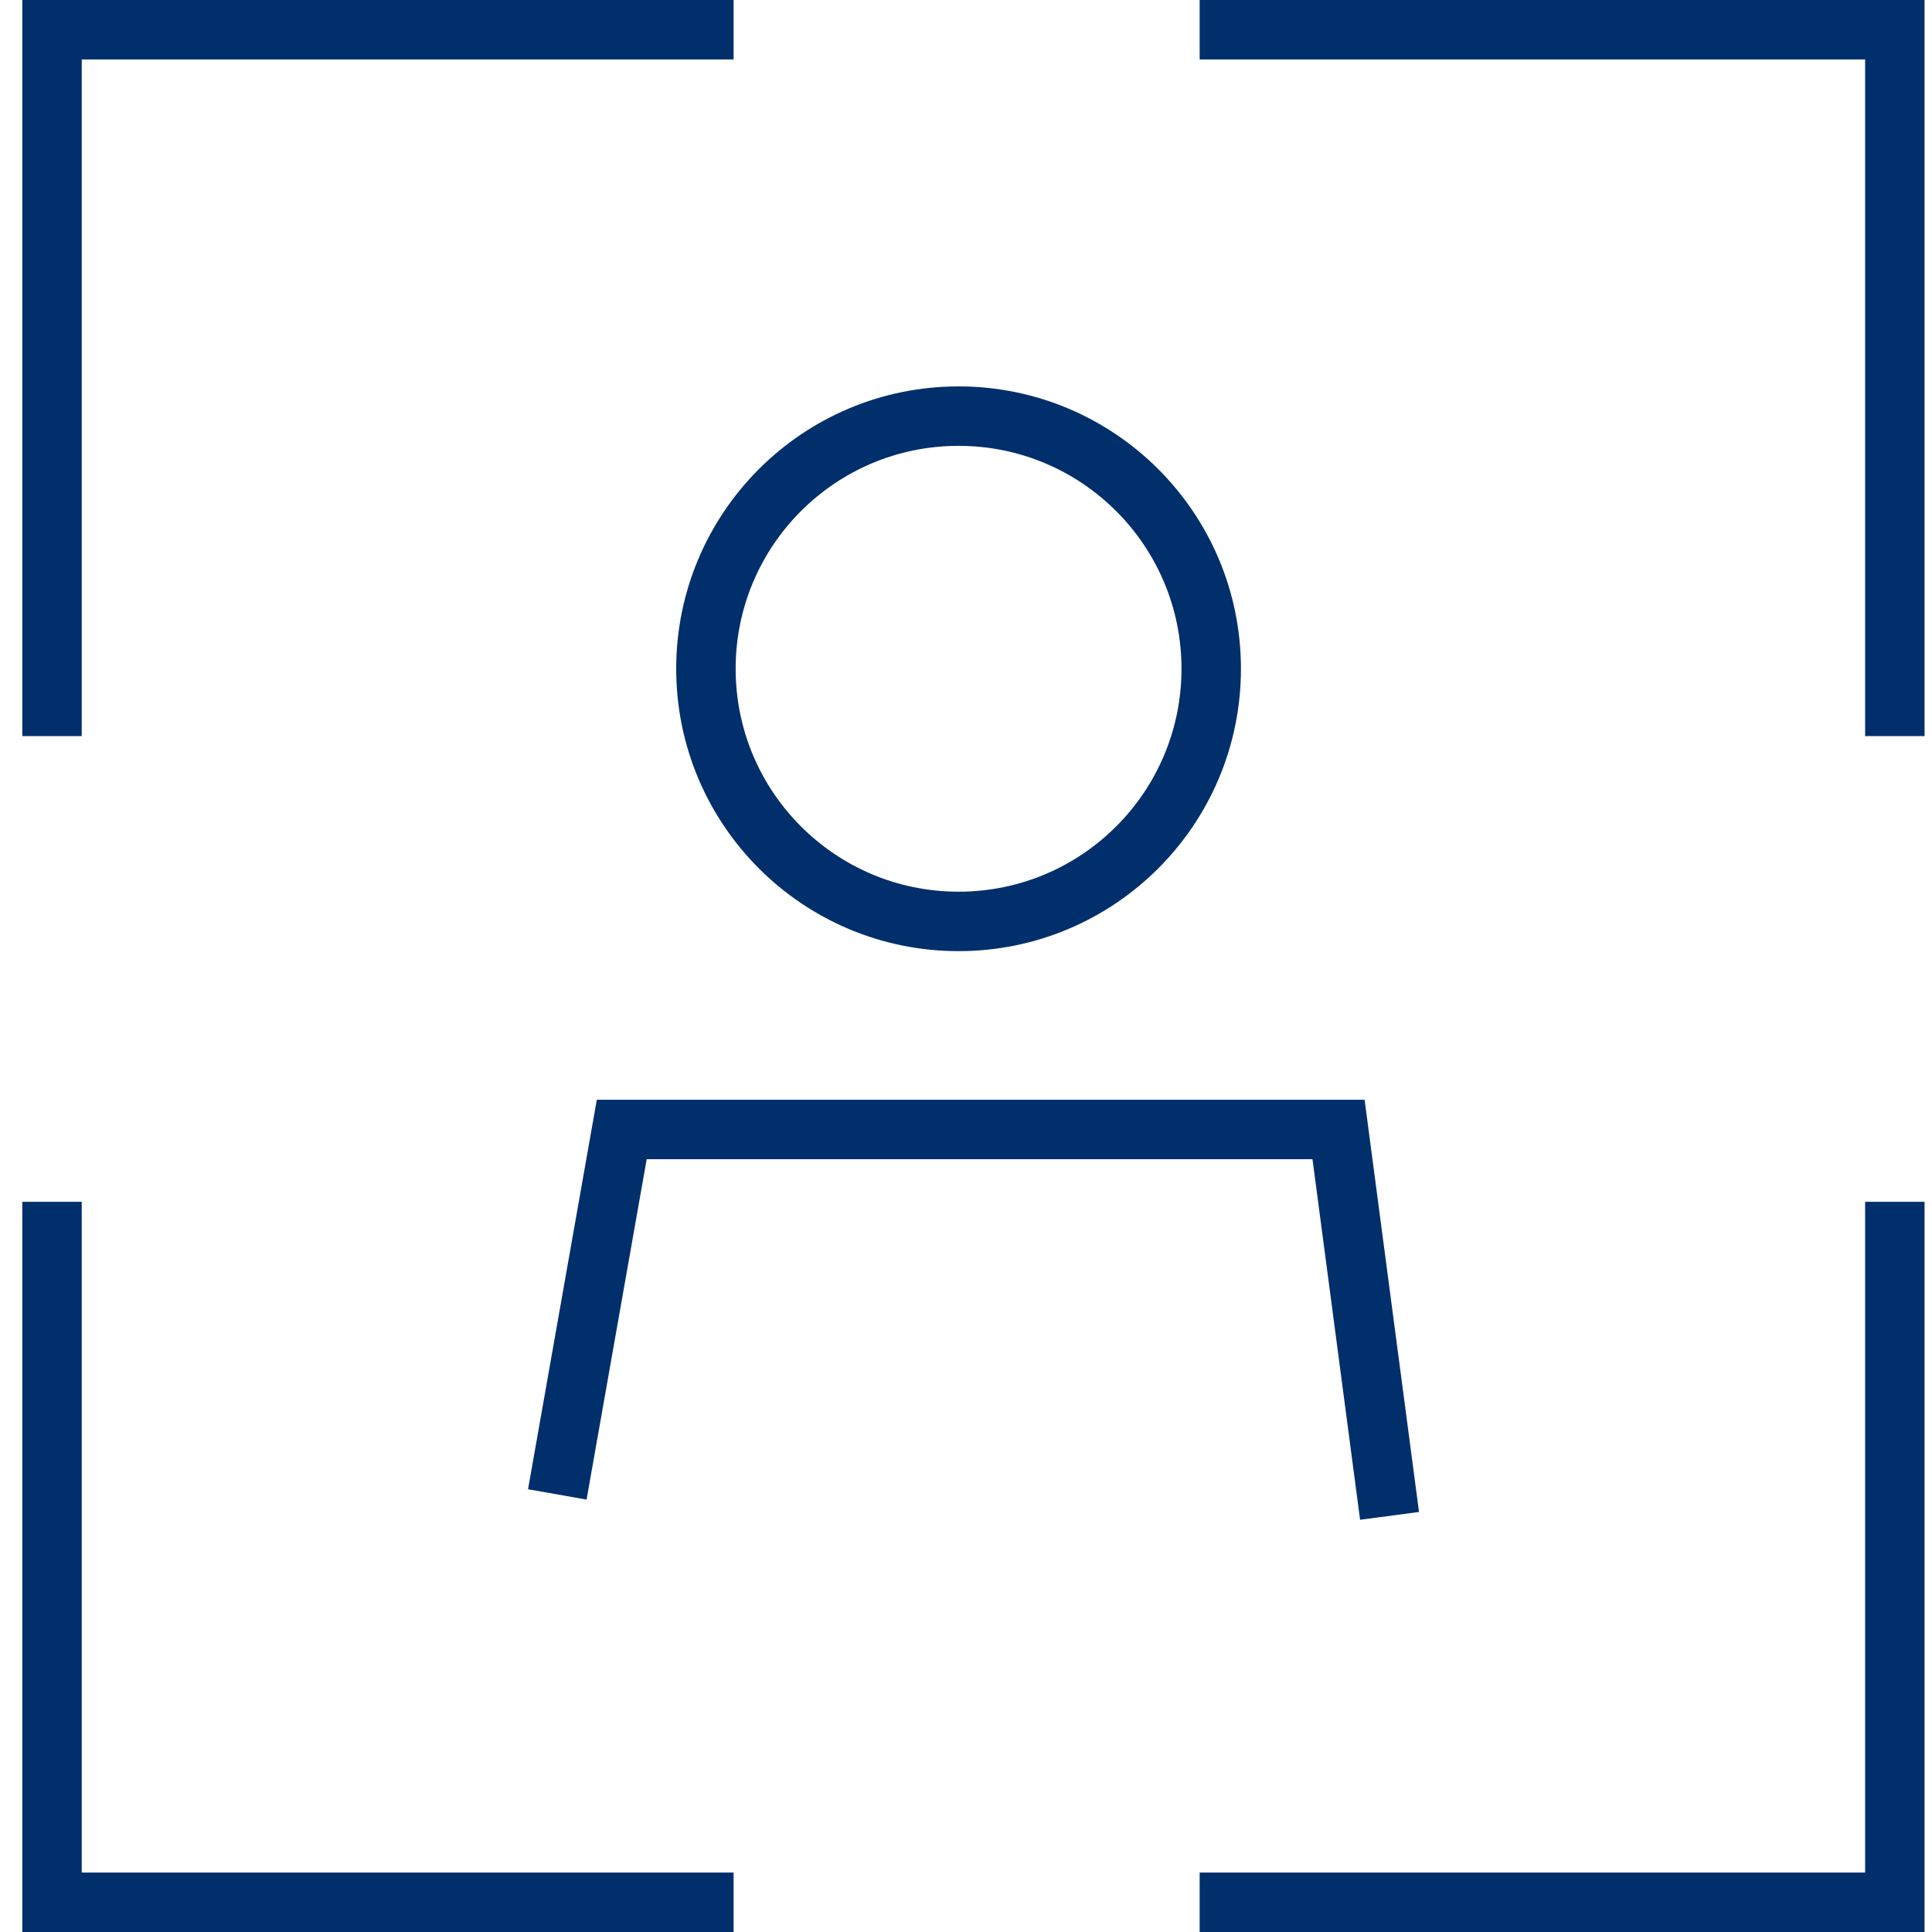
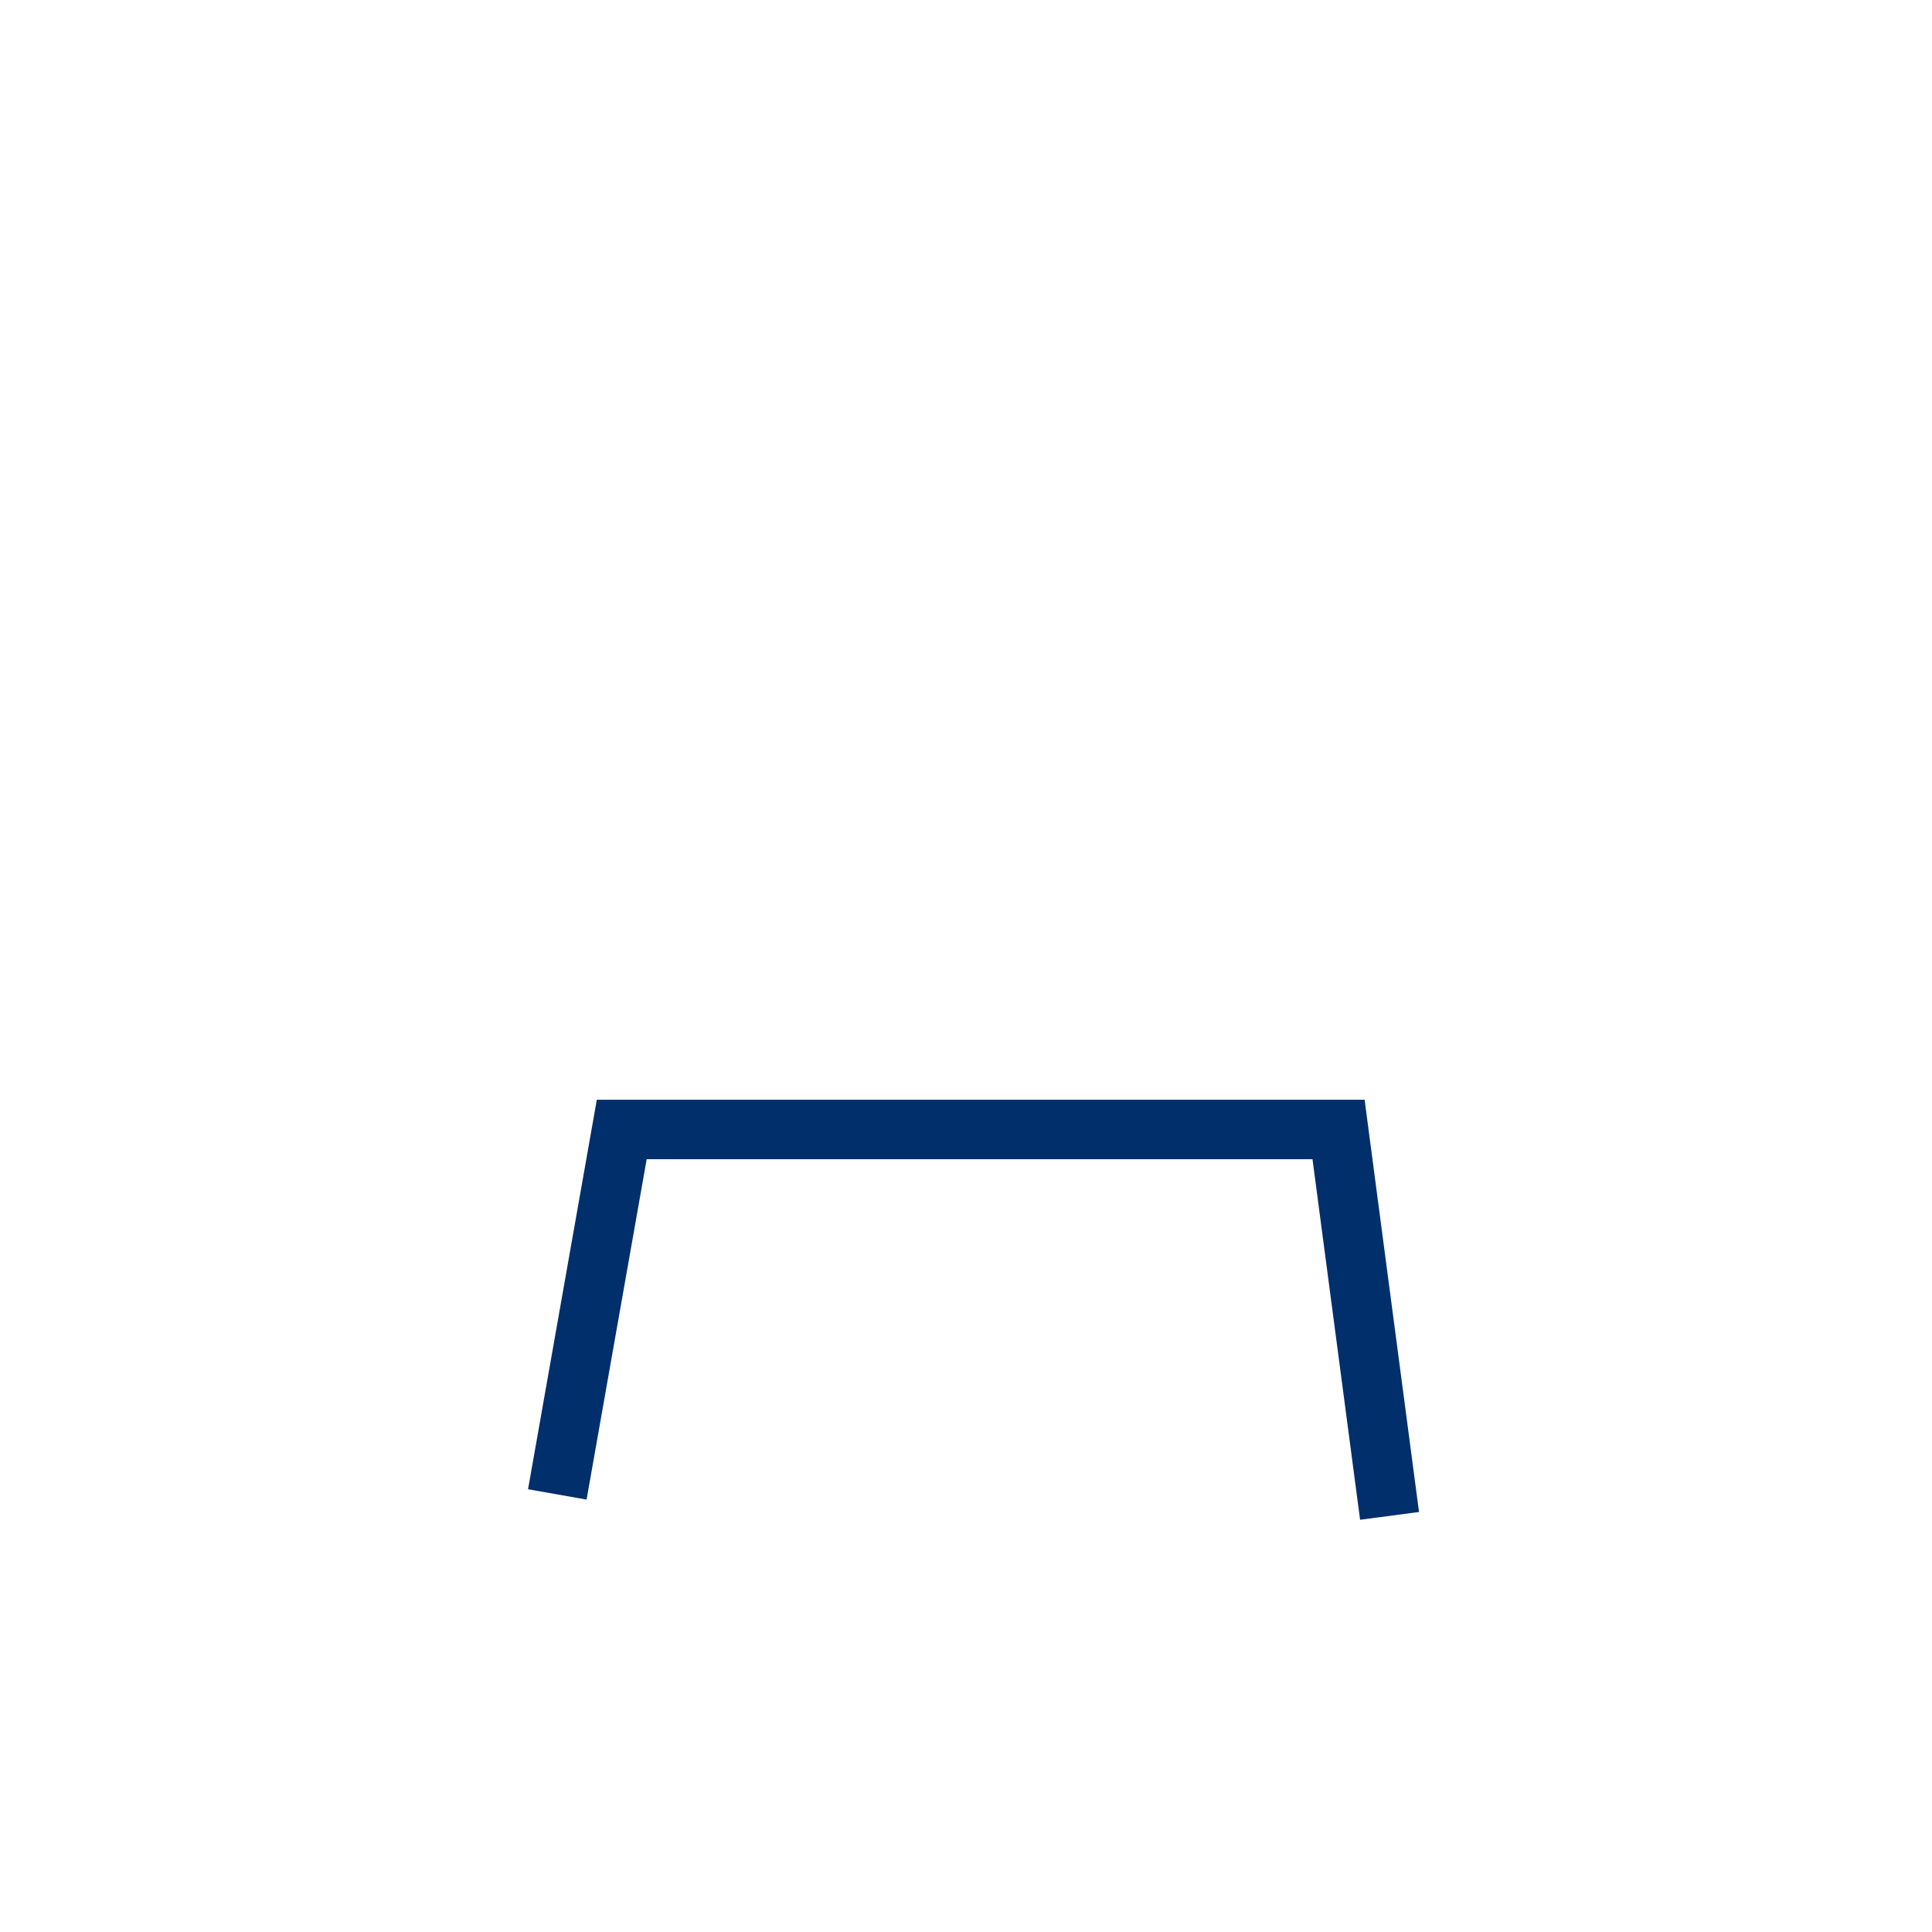
<svg xmlns="http://www.w3.org/2000/svg" width="65" height="65" viewBox="0 0 65 65" fill="none">
-   <path d="M1.75 24.765V1H24.681M40.361 1H63.75V24.765M63.75 40.433V64H40.361M24.681 64H1.75V40.433" stroke="#002F6C" stroke-width="2" />
-   <circle cx="32.25" cy="22.5" r="8.5" stroke="#002F6C" stroke-width="2" />
  <path d="M18.75 50.278L20.918 38H45.034L46.75 51" stroke="#002F6C" stroke-width="2" />
</svg>